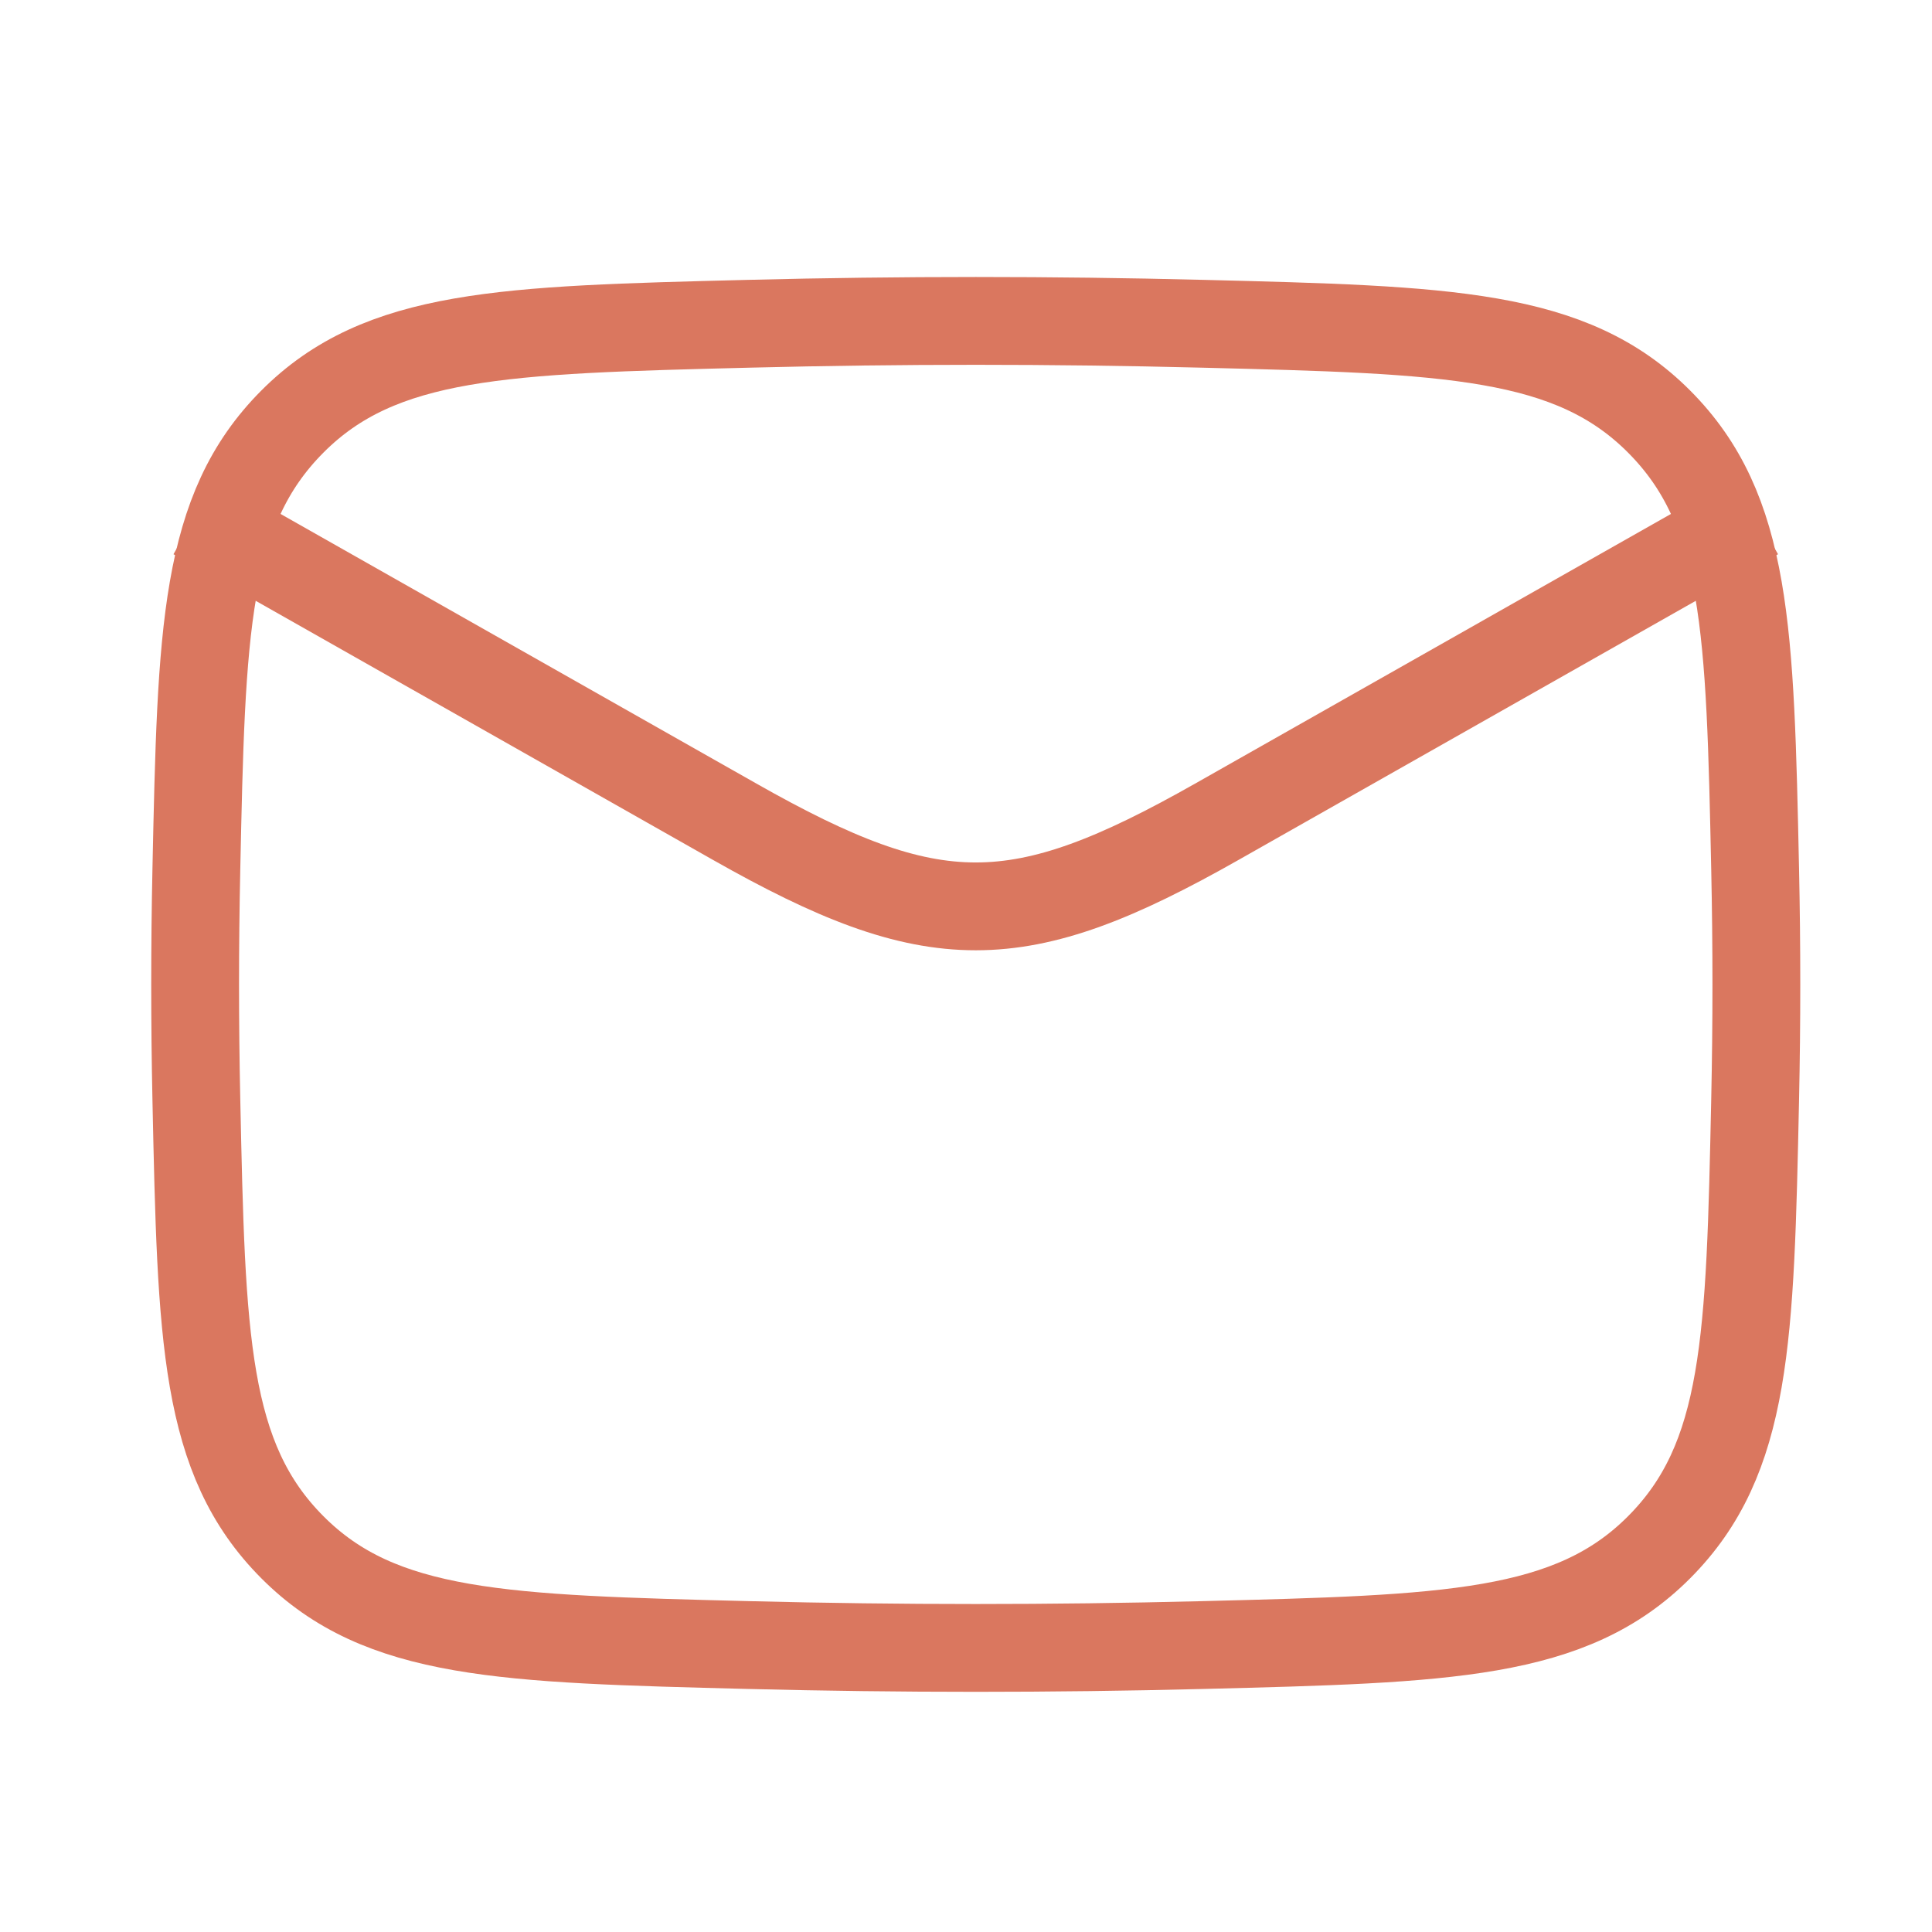
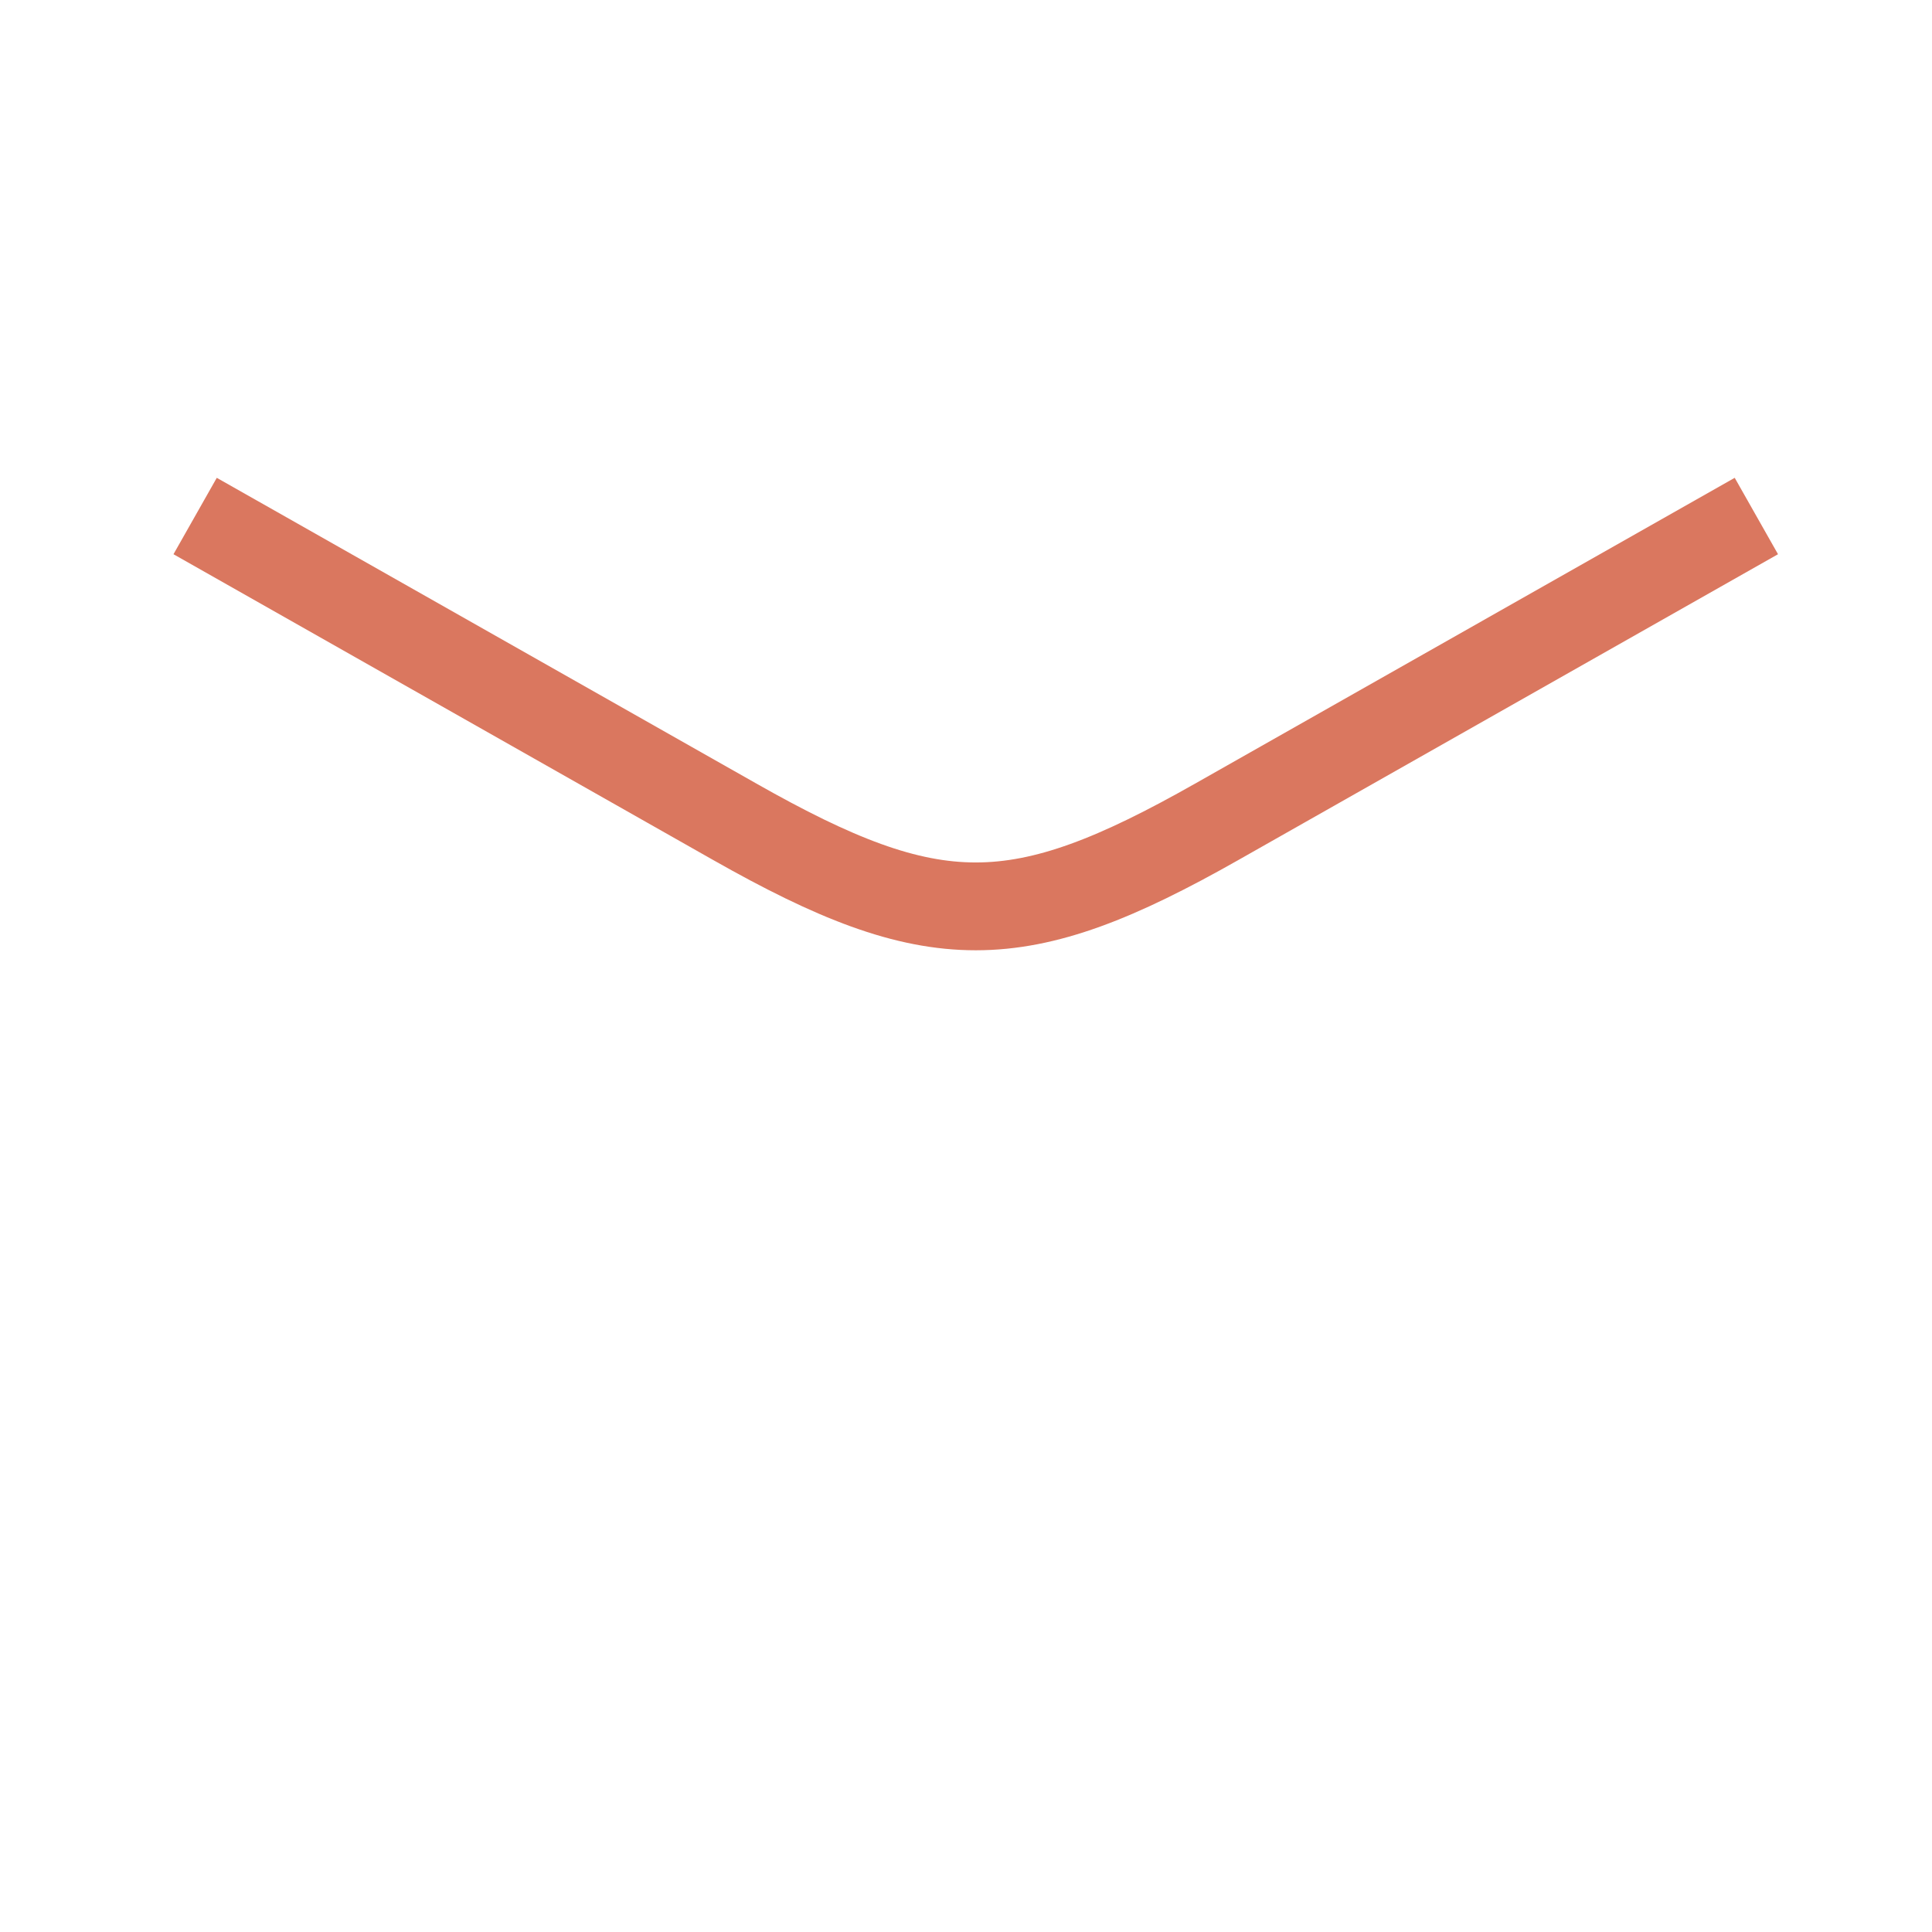
<svg xmlns="http://www.w3.org/2000/svg" fill="none" viewBox="0 0 33 33" height="33" width="33">
  <path stroke-linejoin="round" stroke-width="1.5" stroke="#DA775F" d="M3.333 8.814L12.551 14.037C15.949 15.963 17.384 15.963 20.783 14.037L30 8.814" />
-   <path stroke-linejoin="round" stroke-width="1.5" stroke="#DA775F" d="M3.354 18.782C3.441 22.869 3.485 24.913 4.993 26.427C6.501 27.941 8.6 27.993 12.798 28.099C15.386 28.164 17.948 28.164 20.535 28.099C24.733 27.993 26.832 27.941 28.34 26.427C29.848 24.913 29.892 22.869 29.979 18.782C30.007 17.468 30.007 16.161 29.979 14.847C29.892 10.759 29.848 8.716 28.34 7.202C26.832 5.688 24.733 5.635 20.535 5.53C17.948 5.465 15.386 5.465 12.798 5.53C8.6 5.635 6.501 5.688 4.993 7.202C3.485 8.716 3.441 10.759 3.354 14.847C3.326 16.161 3.326 17.468 3.354 18.782Z" />
</svg>